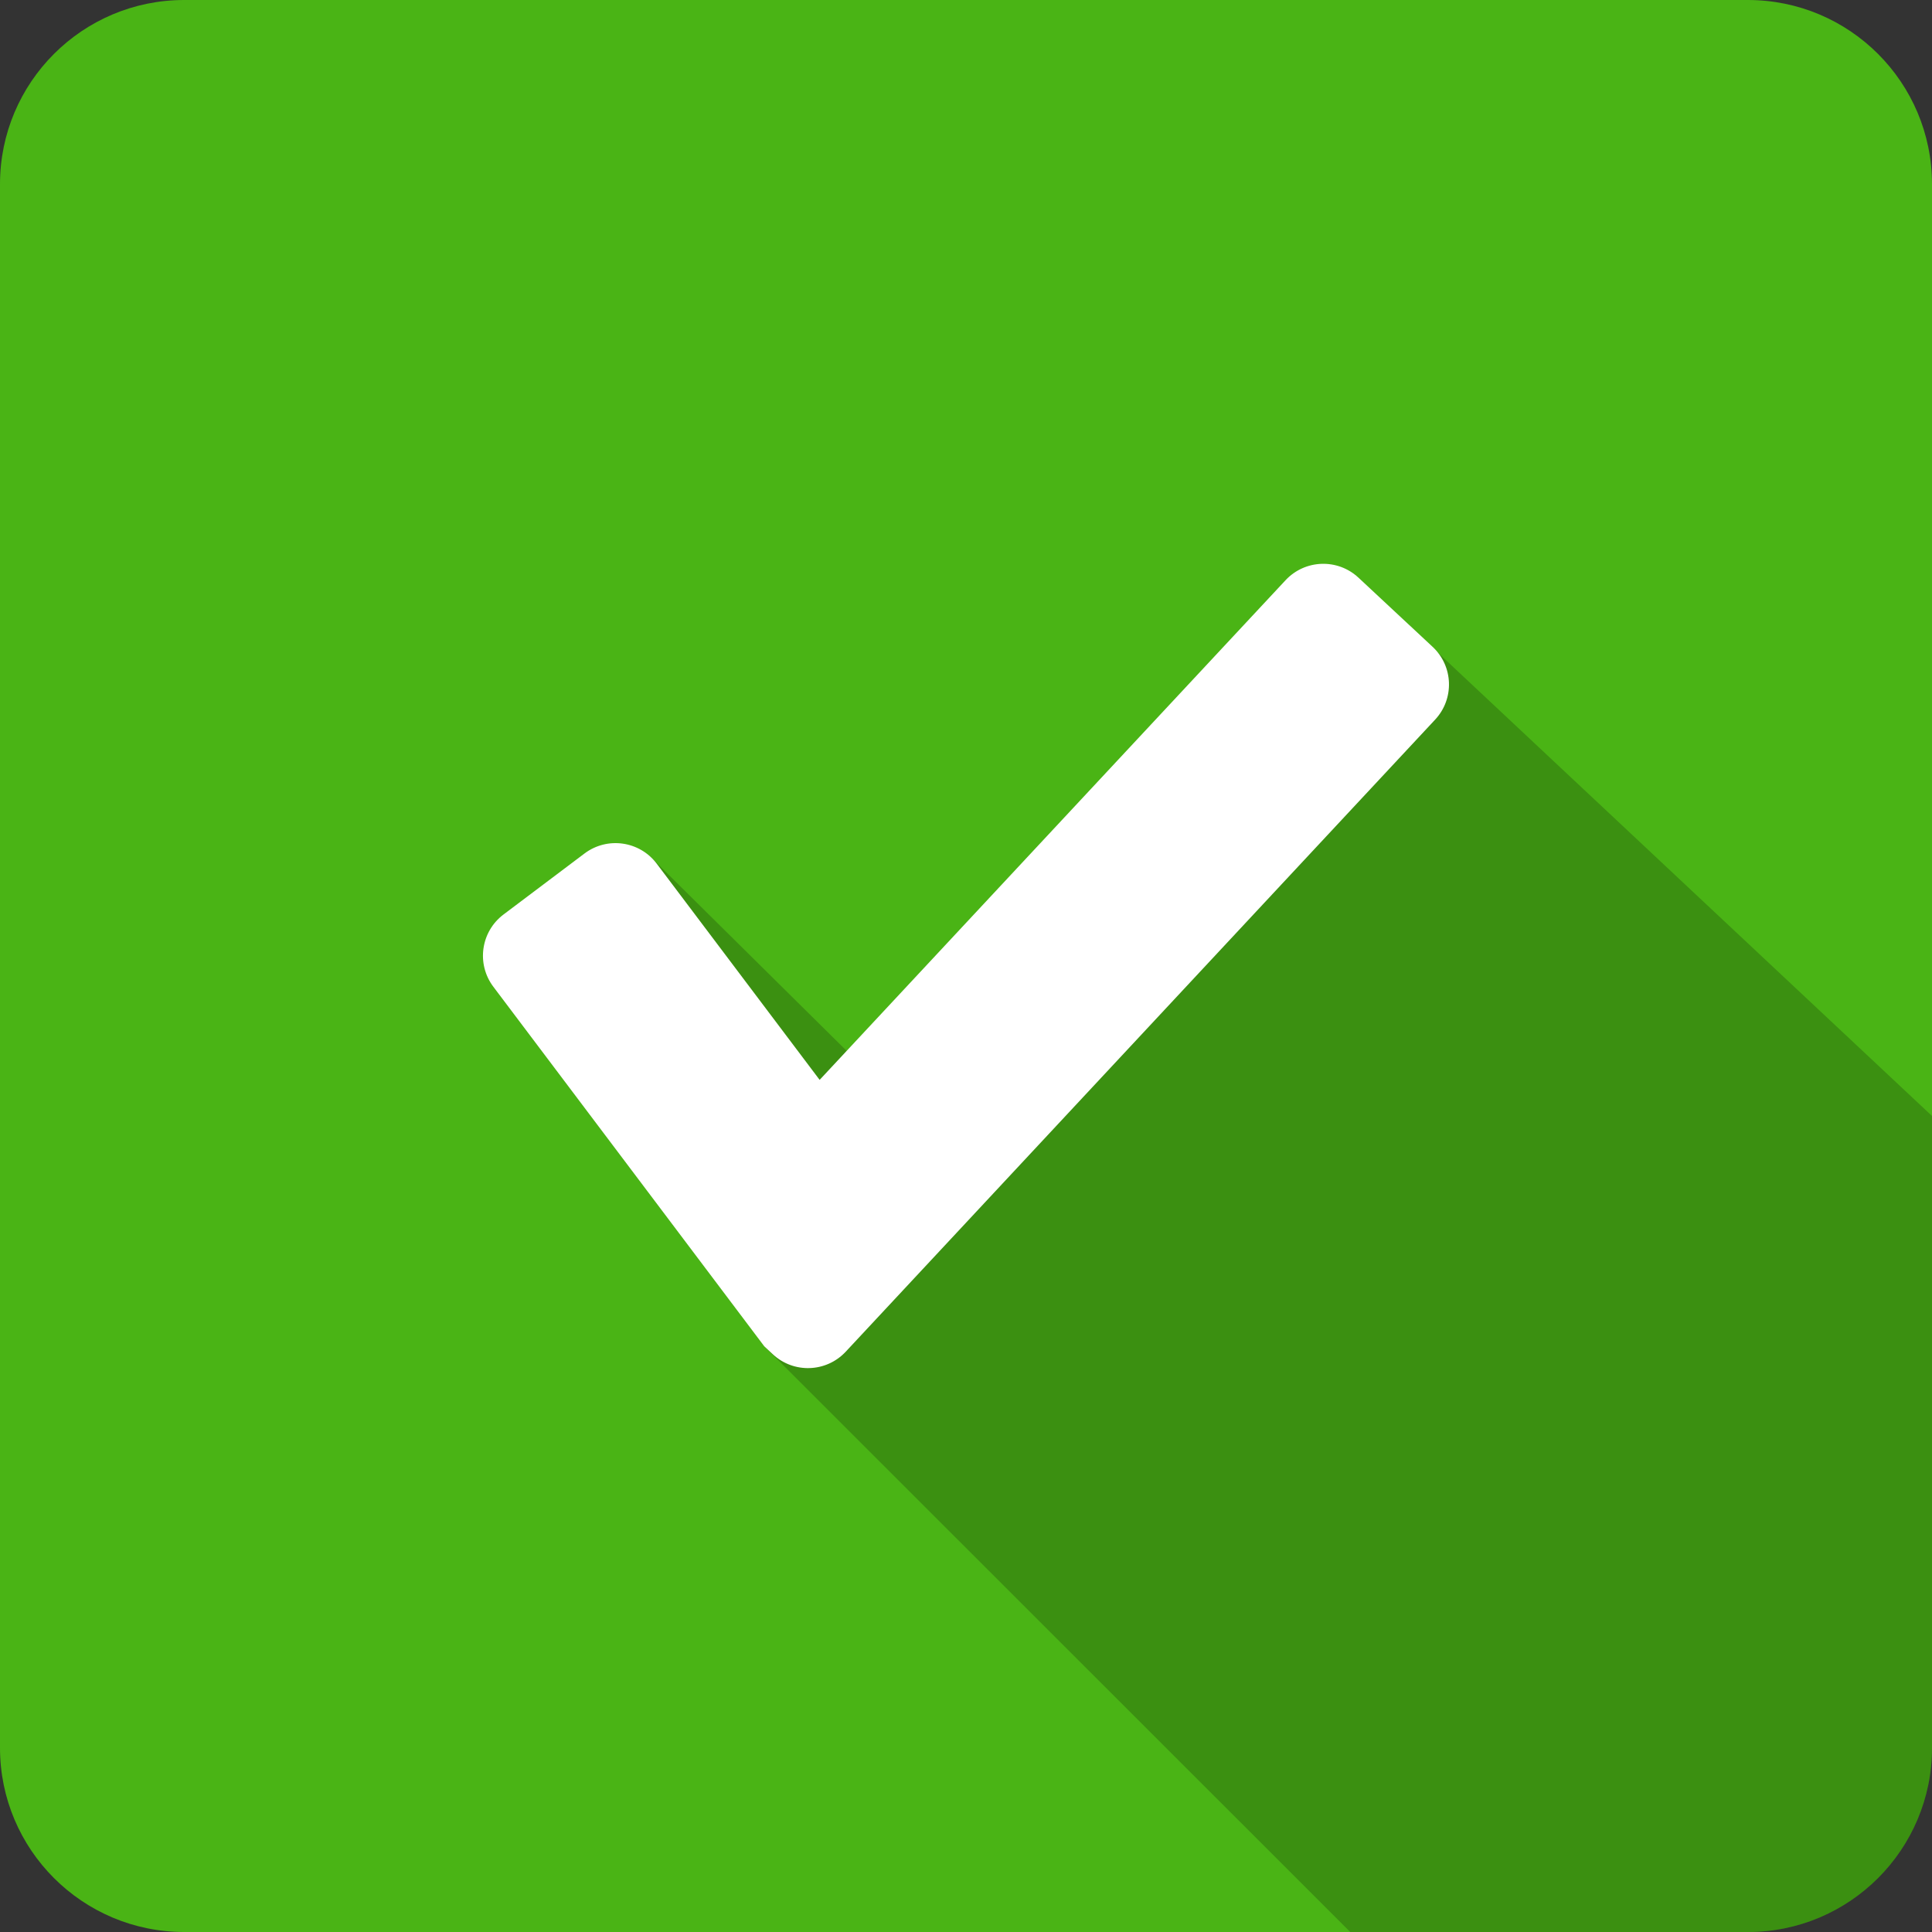
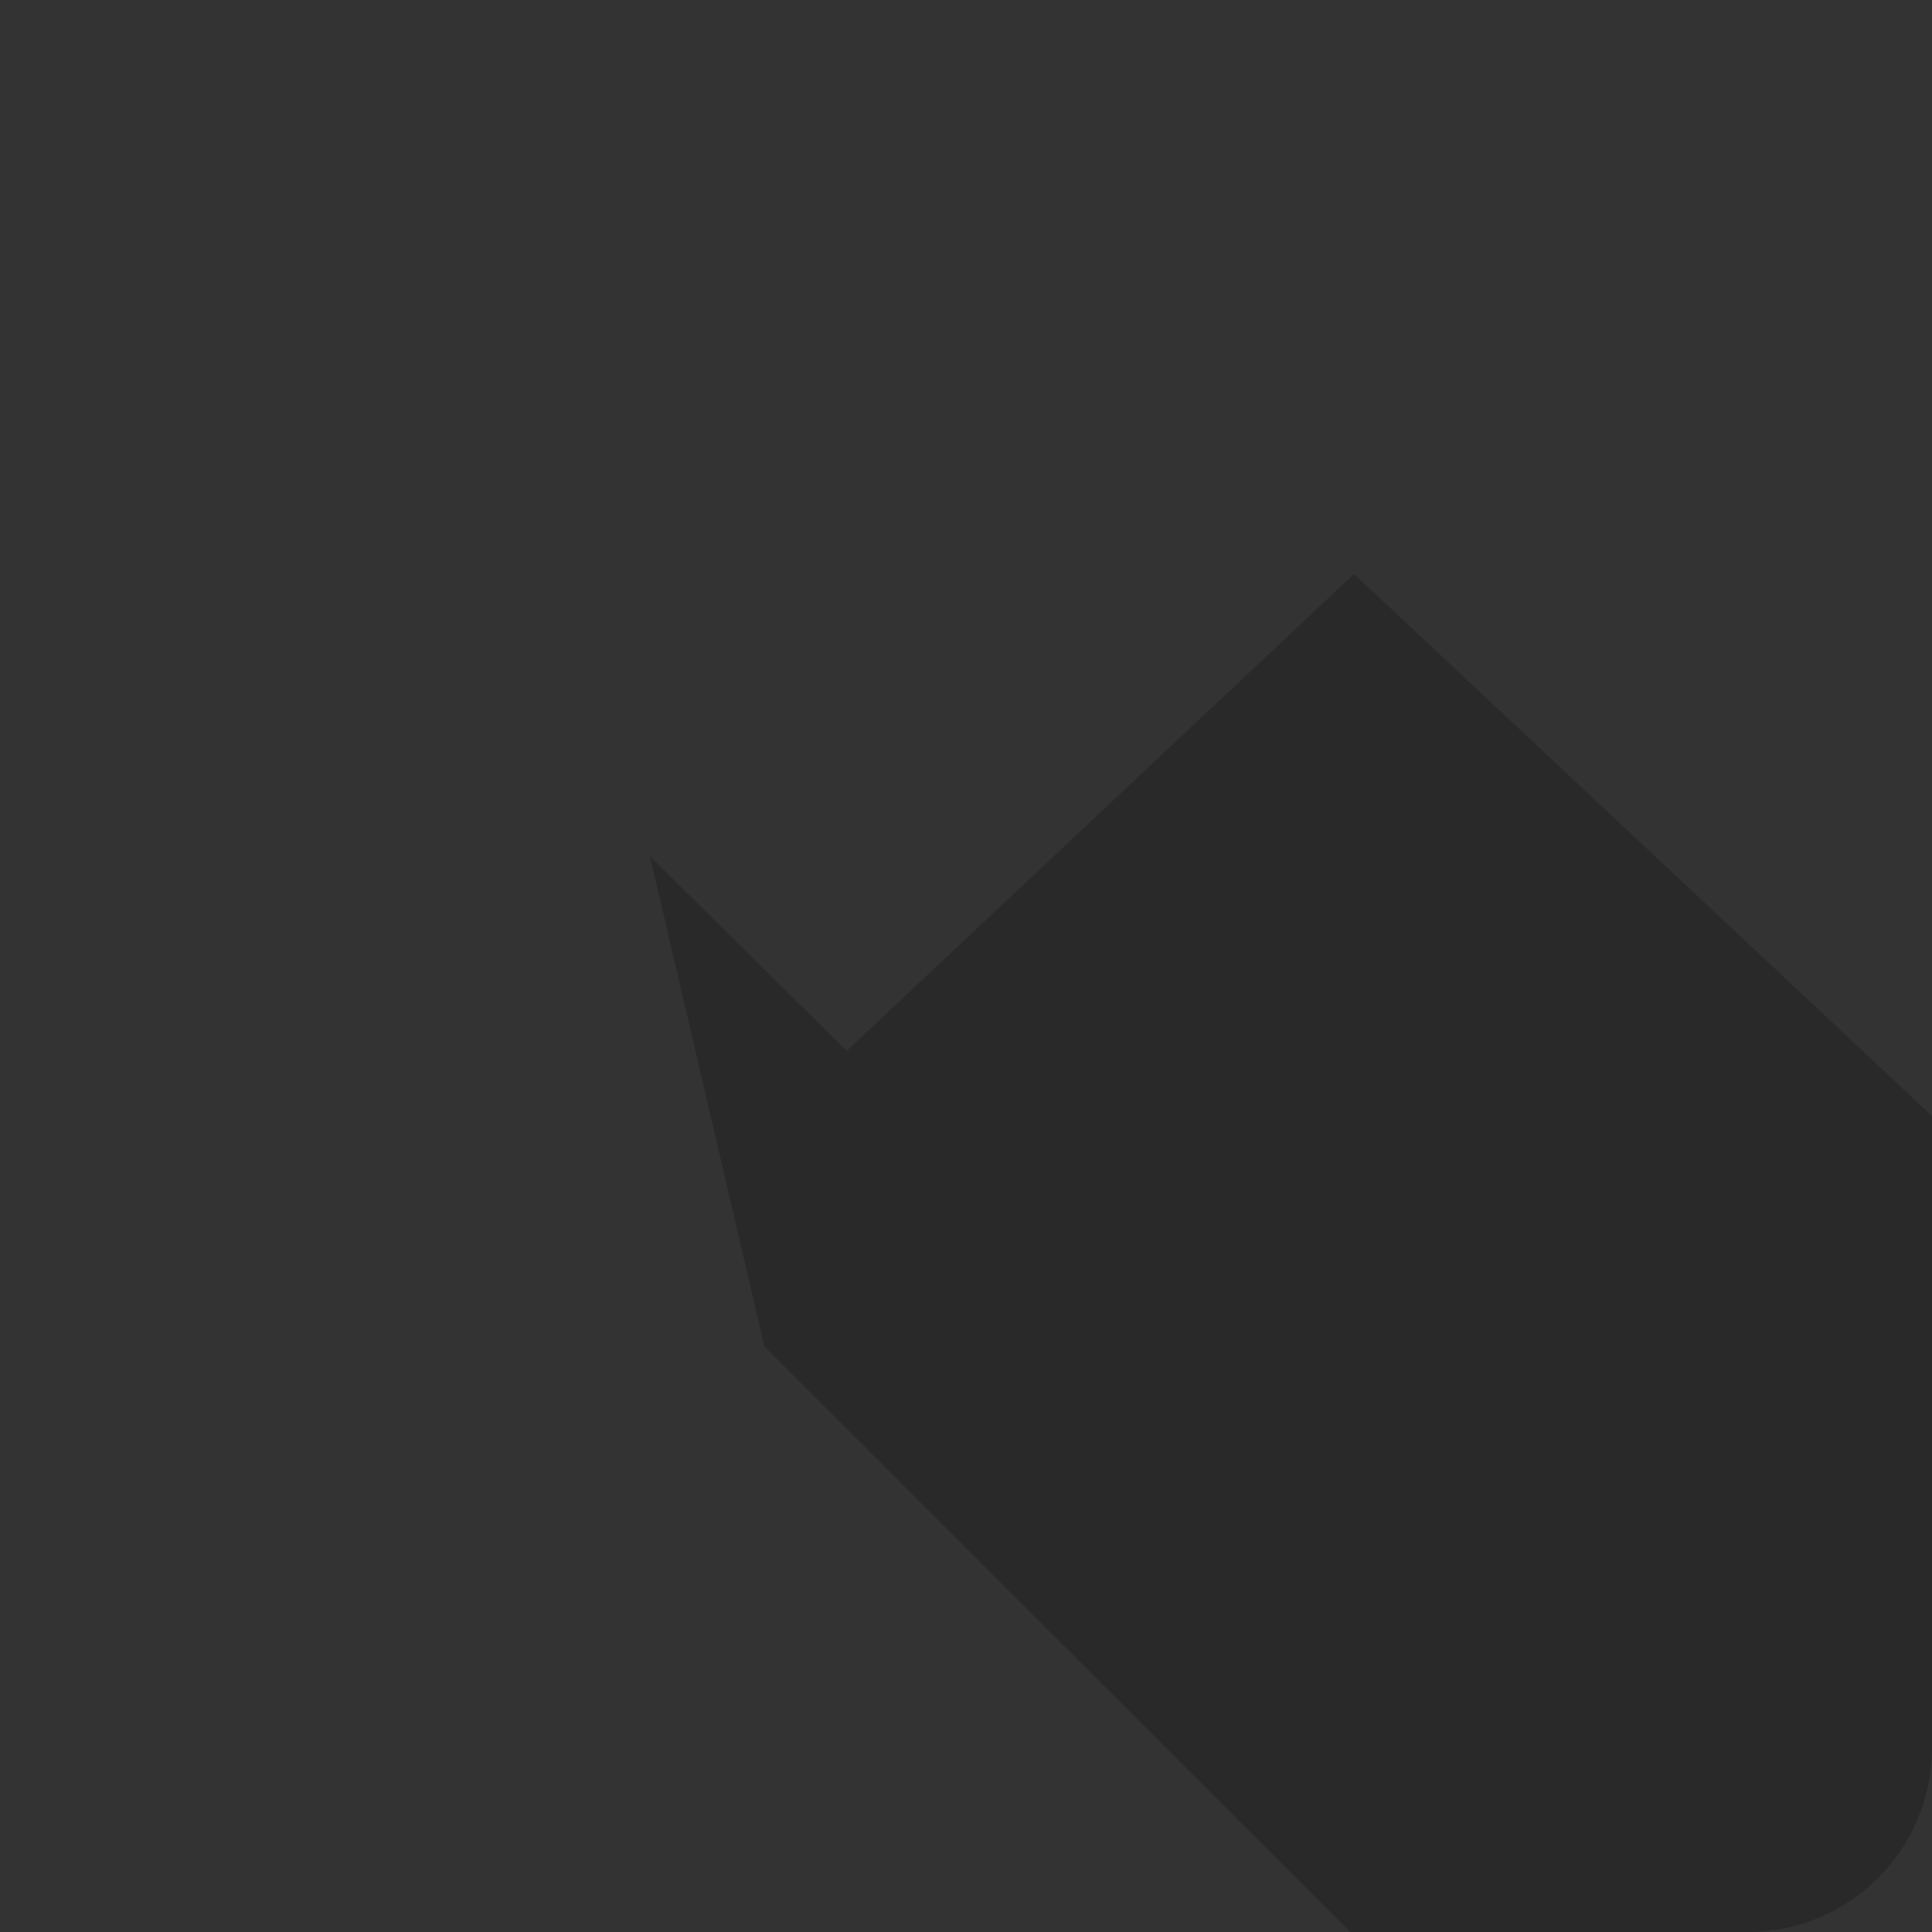
<svg xmlns="http://www.w3.org/2000/svg" enable-background="new 0 0 50 50" height="50px" id="Layer_1" version="1.1" viewBox="0 0 50 50" width="50px" xml:space="preserve">
  <rect x="0" y="0" width="50" height="50" fill="#333333" stroke="none" />
  <g>
    <g>
-       <path d="M50,45.233C50,47.866,47.866,50,45.233,50H4.767C2.134,50,0,47.866,0,45.233V4.767     C0,2.134,2.134,0,4.767,0h40.466C47.866,0,50,2.134,50,4.767V45.233z" fill="#4ab415" opacity="1" original-fill="#2899c0" />
-       <path d="M35.042,14.855L21.912,27.197l-5.09-5.035l2.96,12.682L34.944,50h10.289C47.866,50,50,47.866,50,45.233     V28.881L35.042,14.855z" opacity="0.2" fill="#000000" original-fill="#000000" />
-       <path d="M37.075,16.739l-1.918-1.789c-0.539-0.503-1.384-0.473-1.887,0.066L21.212,27.947l-4.216-5.595     c-0.444-0.589-1.281-0.707-1.87-0.263l-2.095,1.578c-0.589,0.444-0.707,1.281-0.263,1.87l4.91,6.516l2.102,2.79l0.22,0.205     c0.539,0.503,1.384,0.473,1.887-0.066l2.558-2.743l12.694-13.613C37.644,18.087,37.615,17.242,37.075,16.739z" fill="#ffffff" opacity="1" original-fill="#ffffff" />
+       <path d="M35.042,14.855L21.912,27.197l-5.09-5.035l2.96,12.682L34.944,50h10.289C47.866,50,50,47.866,50,45.233     V28.881z" opacity="0.2" fill="#000000" original-fill="#000000" />
    </g>
  </g>
</svg>